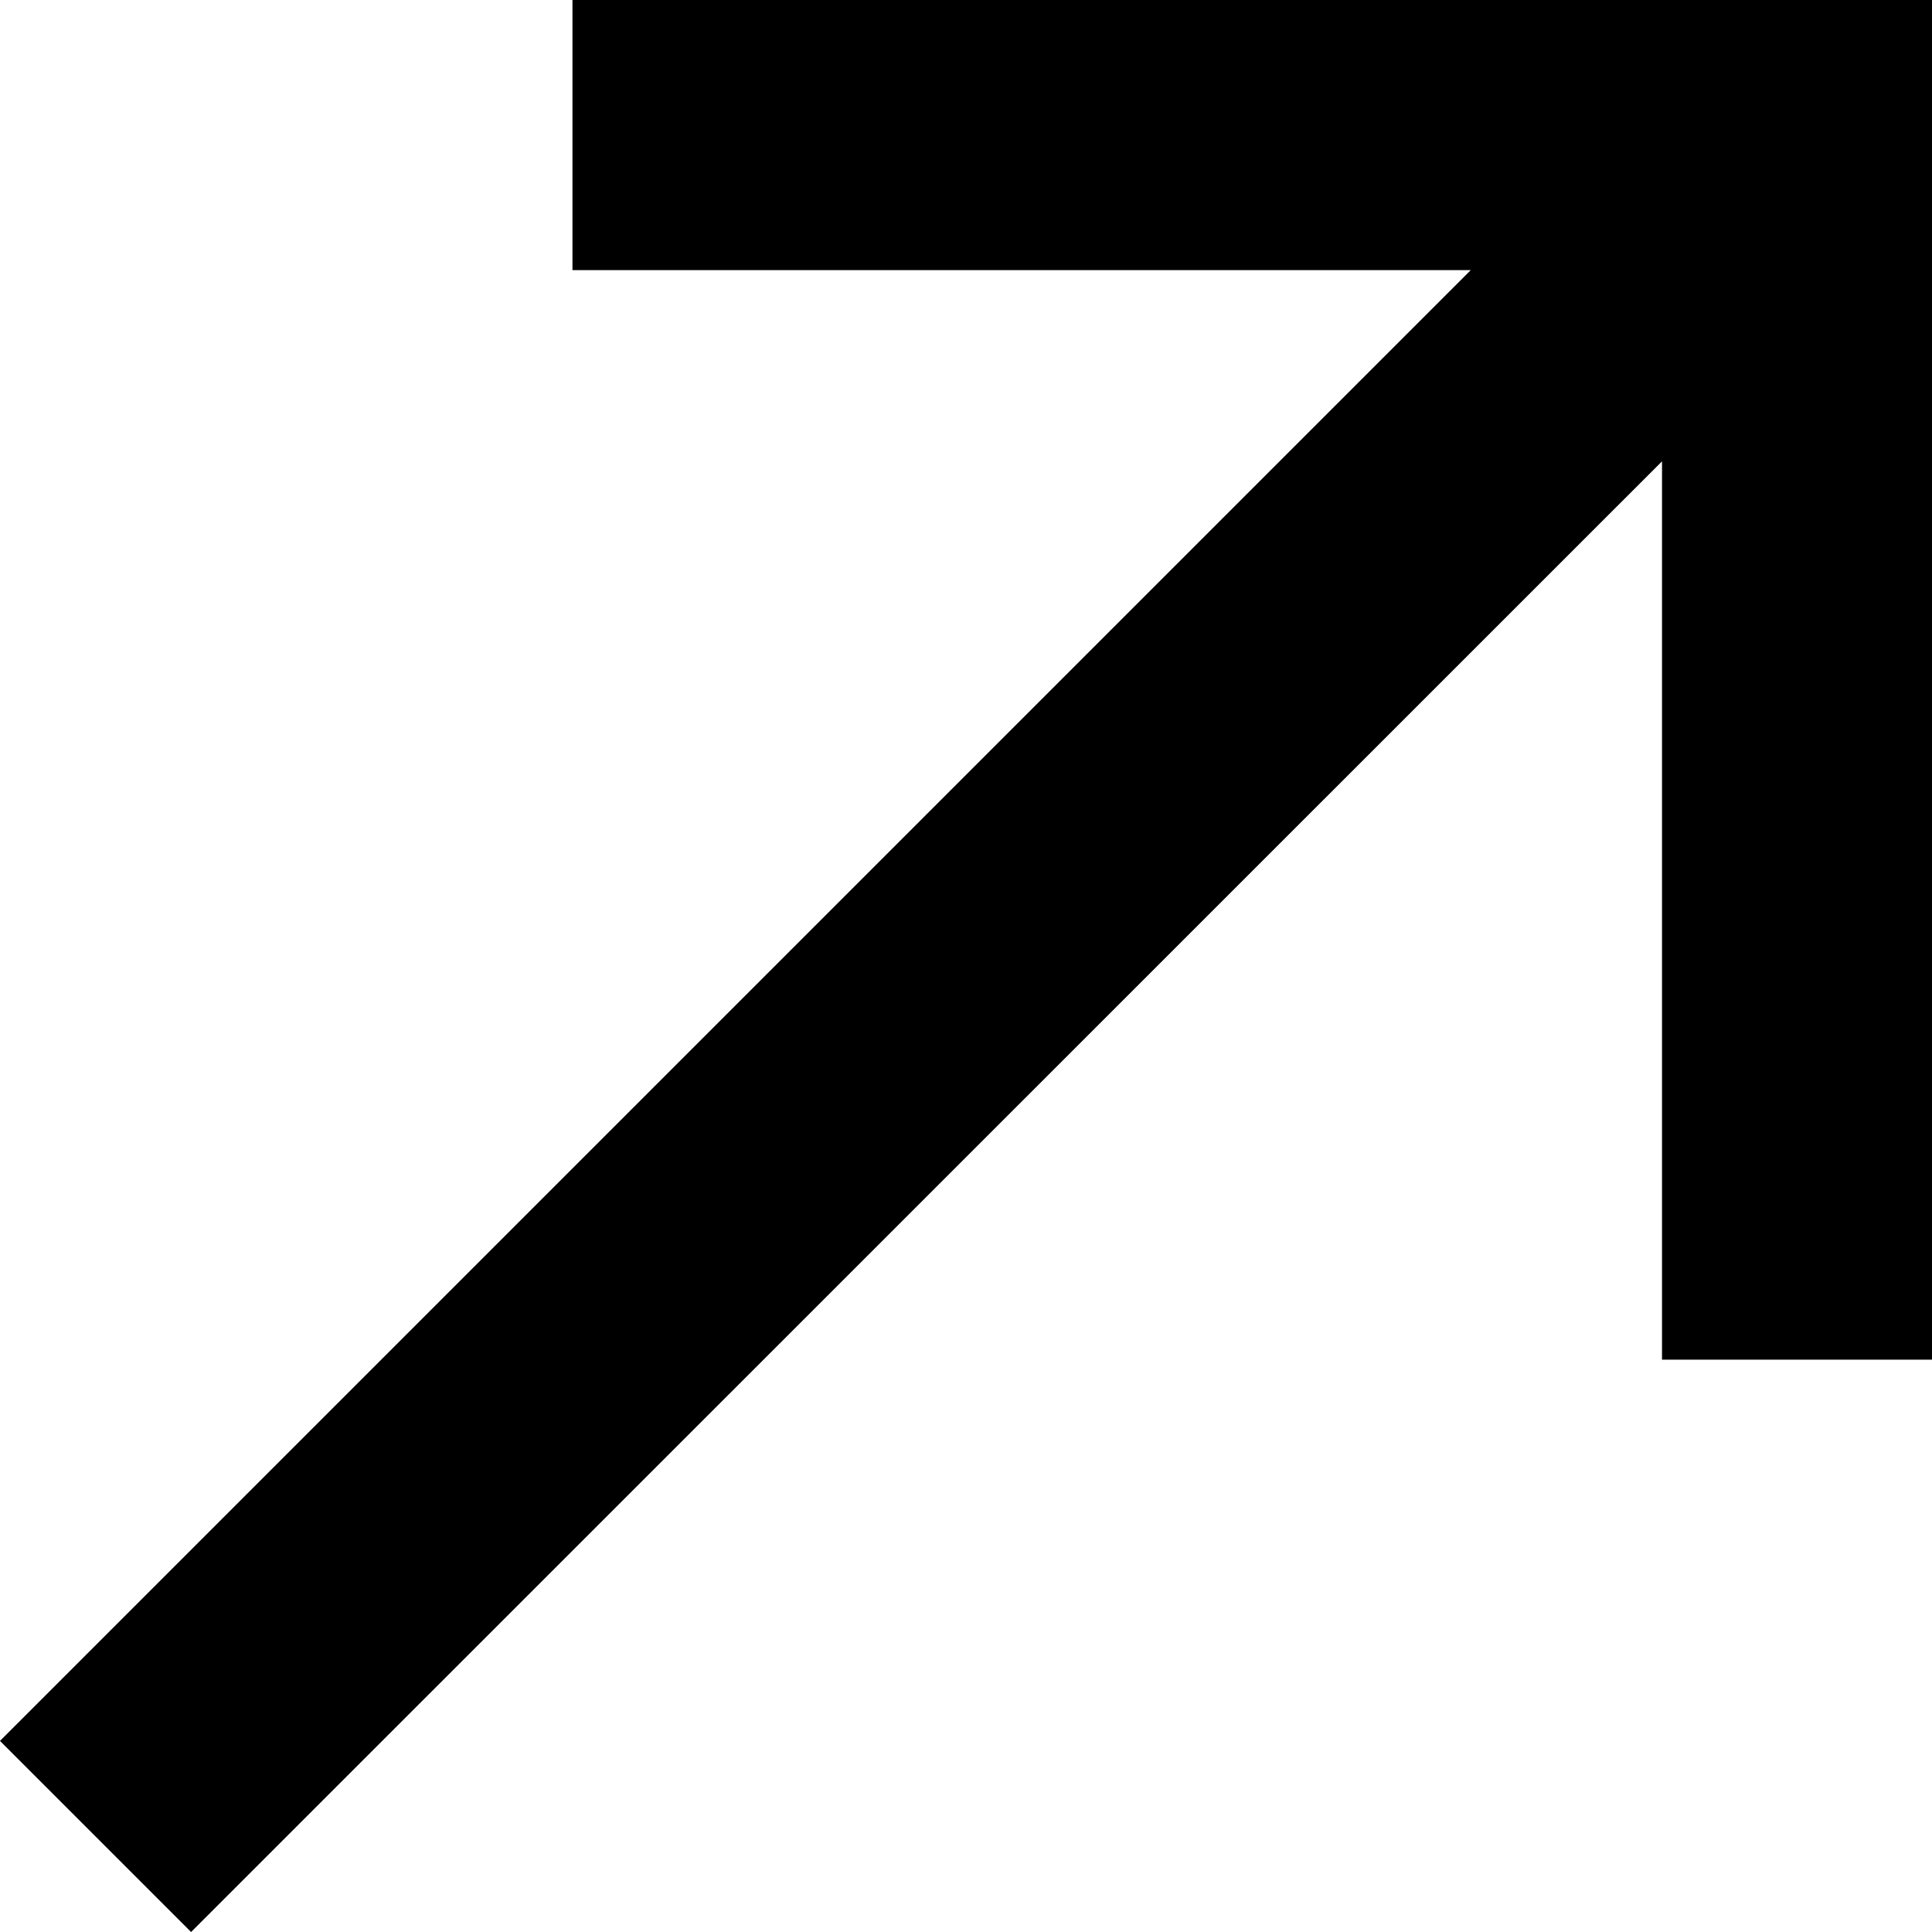
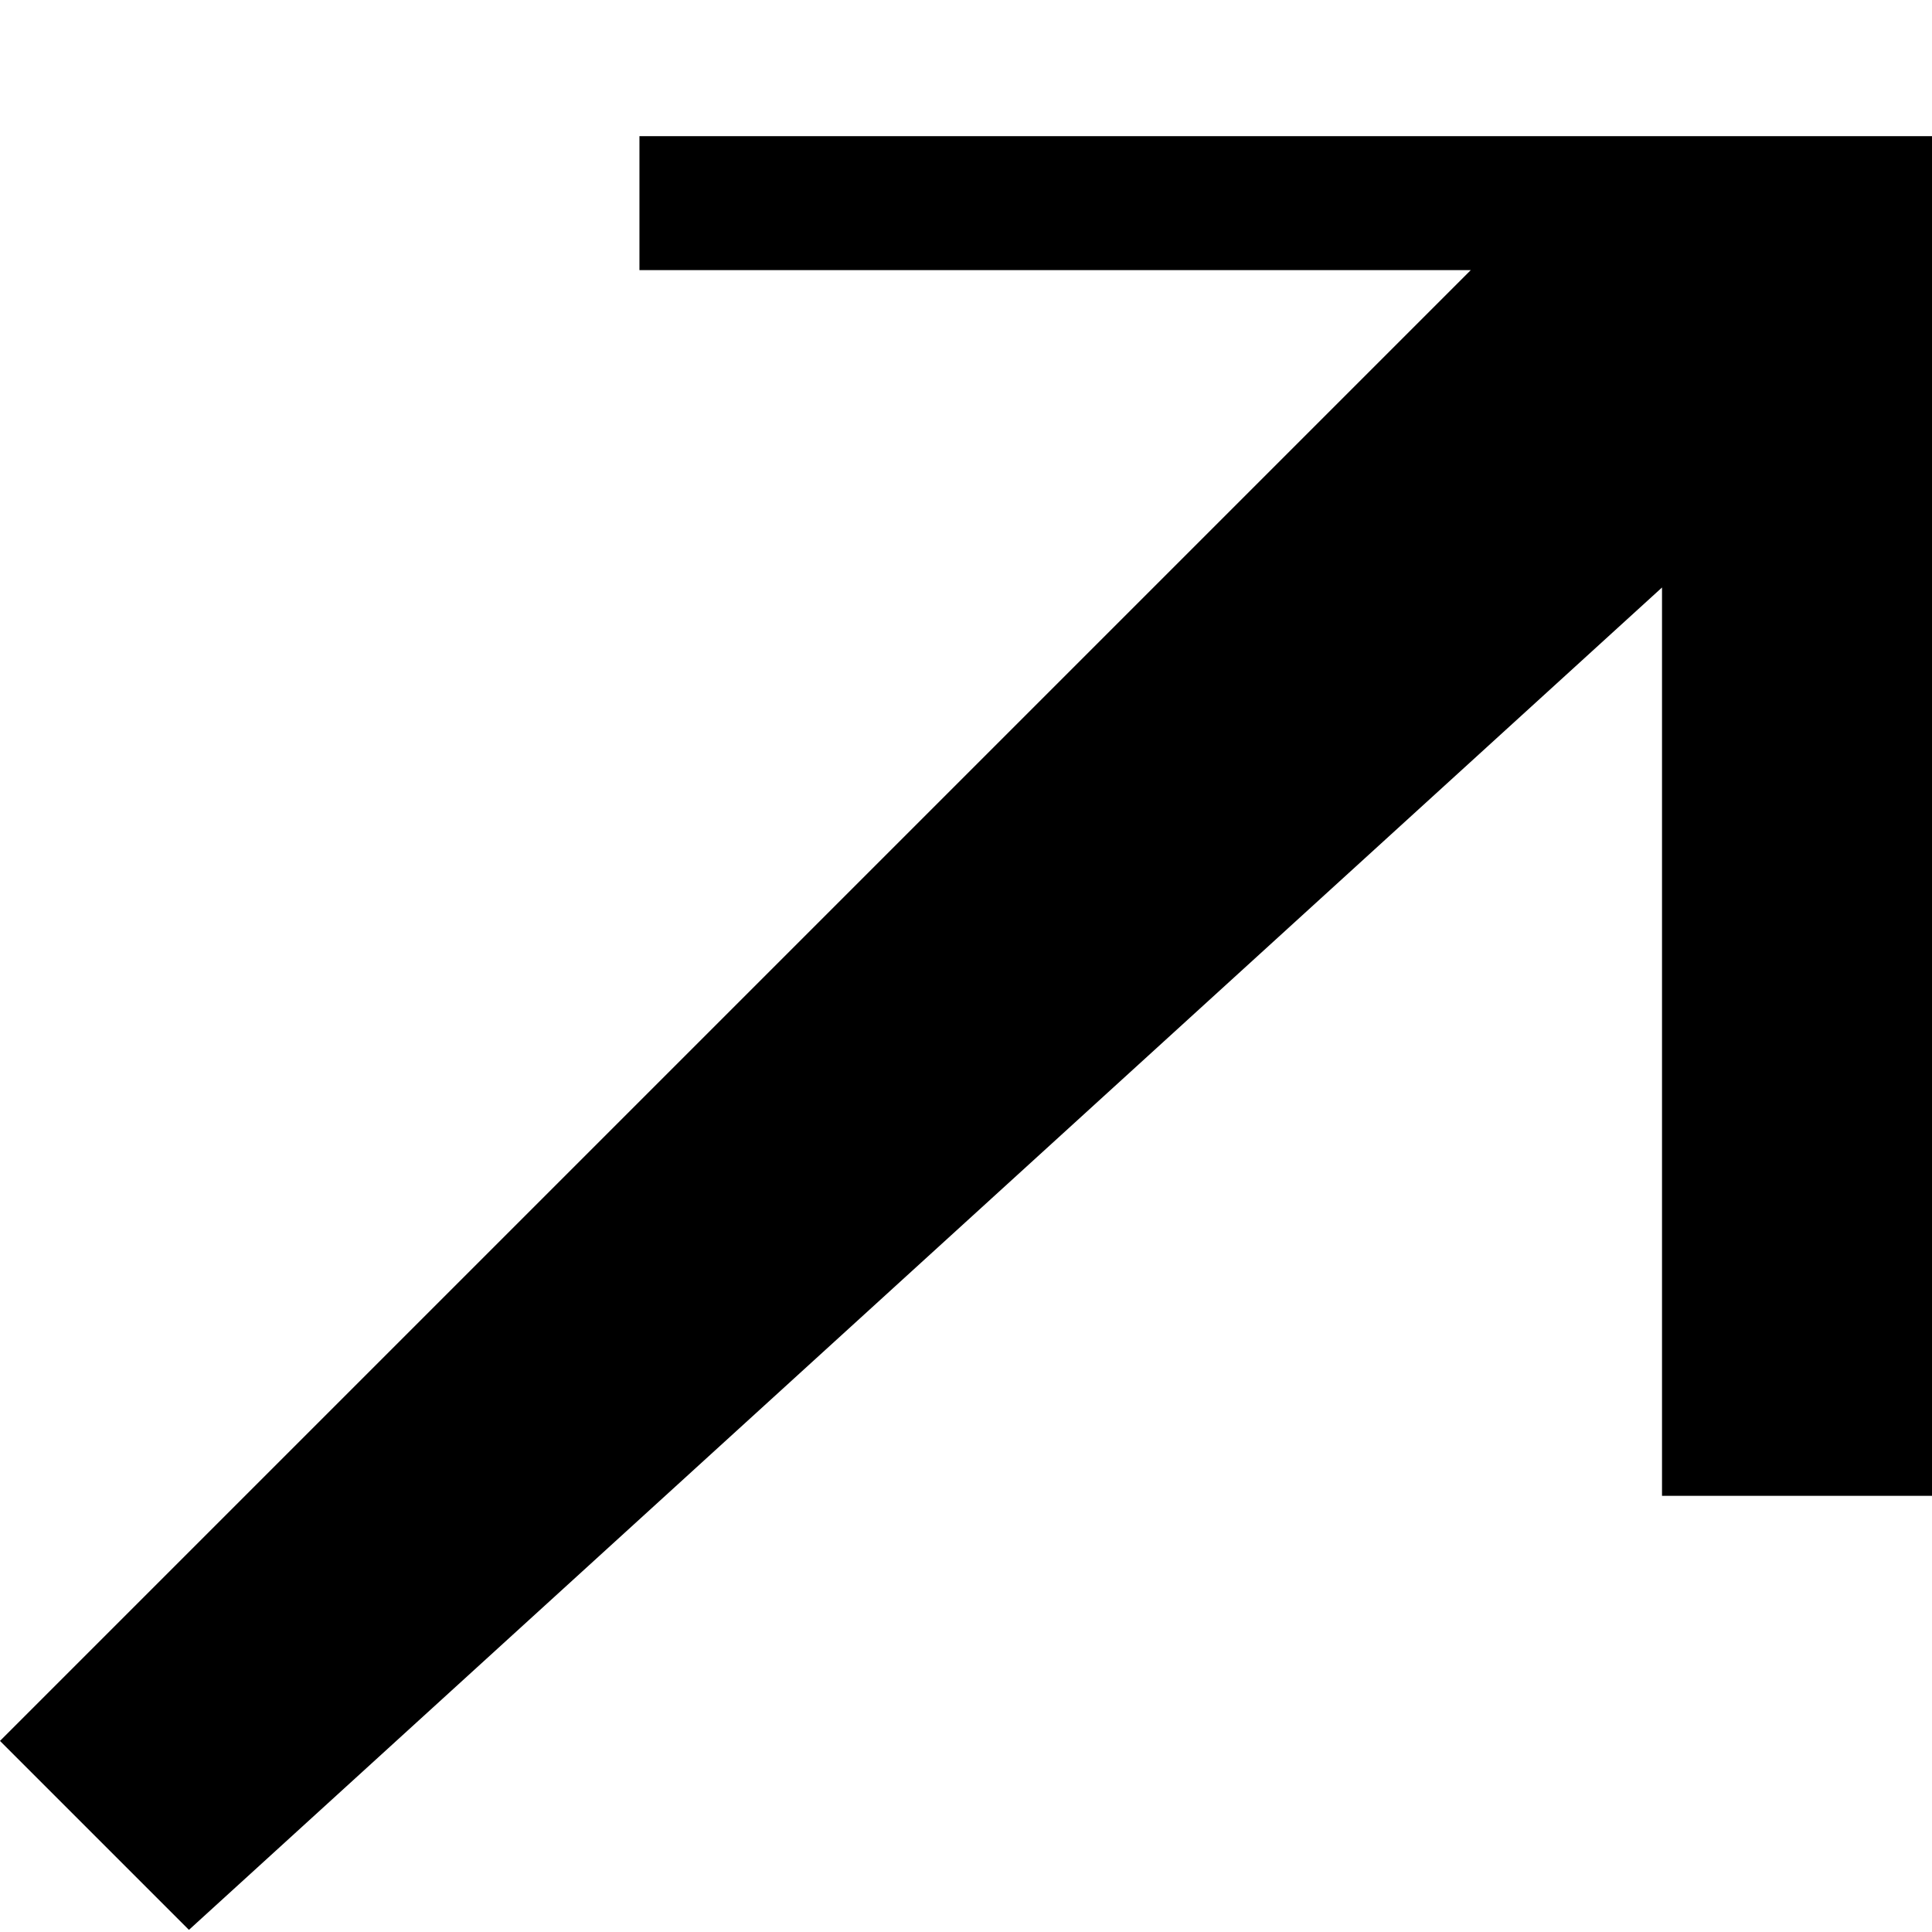
<svg xmlns="http://www.w3.org/2000/svg" width="28.845" height="28.845" viewBox="0 0 28.845 28.845">
-   <path id="north_east_FILL0_wght200_GRAD0_opsz24" d="M201.439-693.569,200-695.008l22.959-22.959H208.133V-720h18.3v18.3H224.4v-14.826Z" transform="translate(-198.586 721)" fill="#000" stroke="#000" stroke-width="2" />
+   <path id="north_east_FILL0_wght200_GRAD0_opsz24" d="M201.439-693.569,200-695.008l22.959-22.959H208.133h18.3v18.3H224.4v-14.826Z" transform="translate(-198.586 721)" fill="#000" stroke="#000" stroke-width="2" />
</svg>